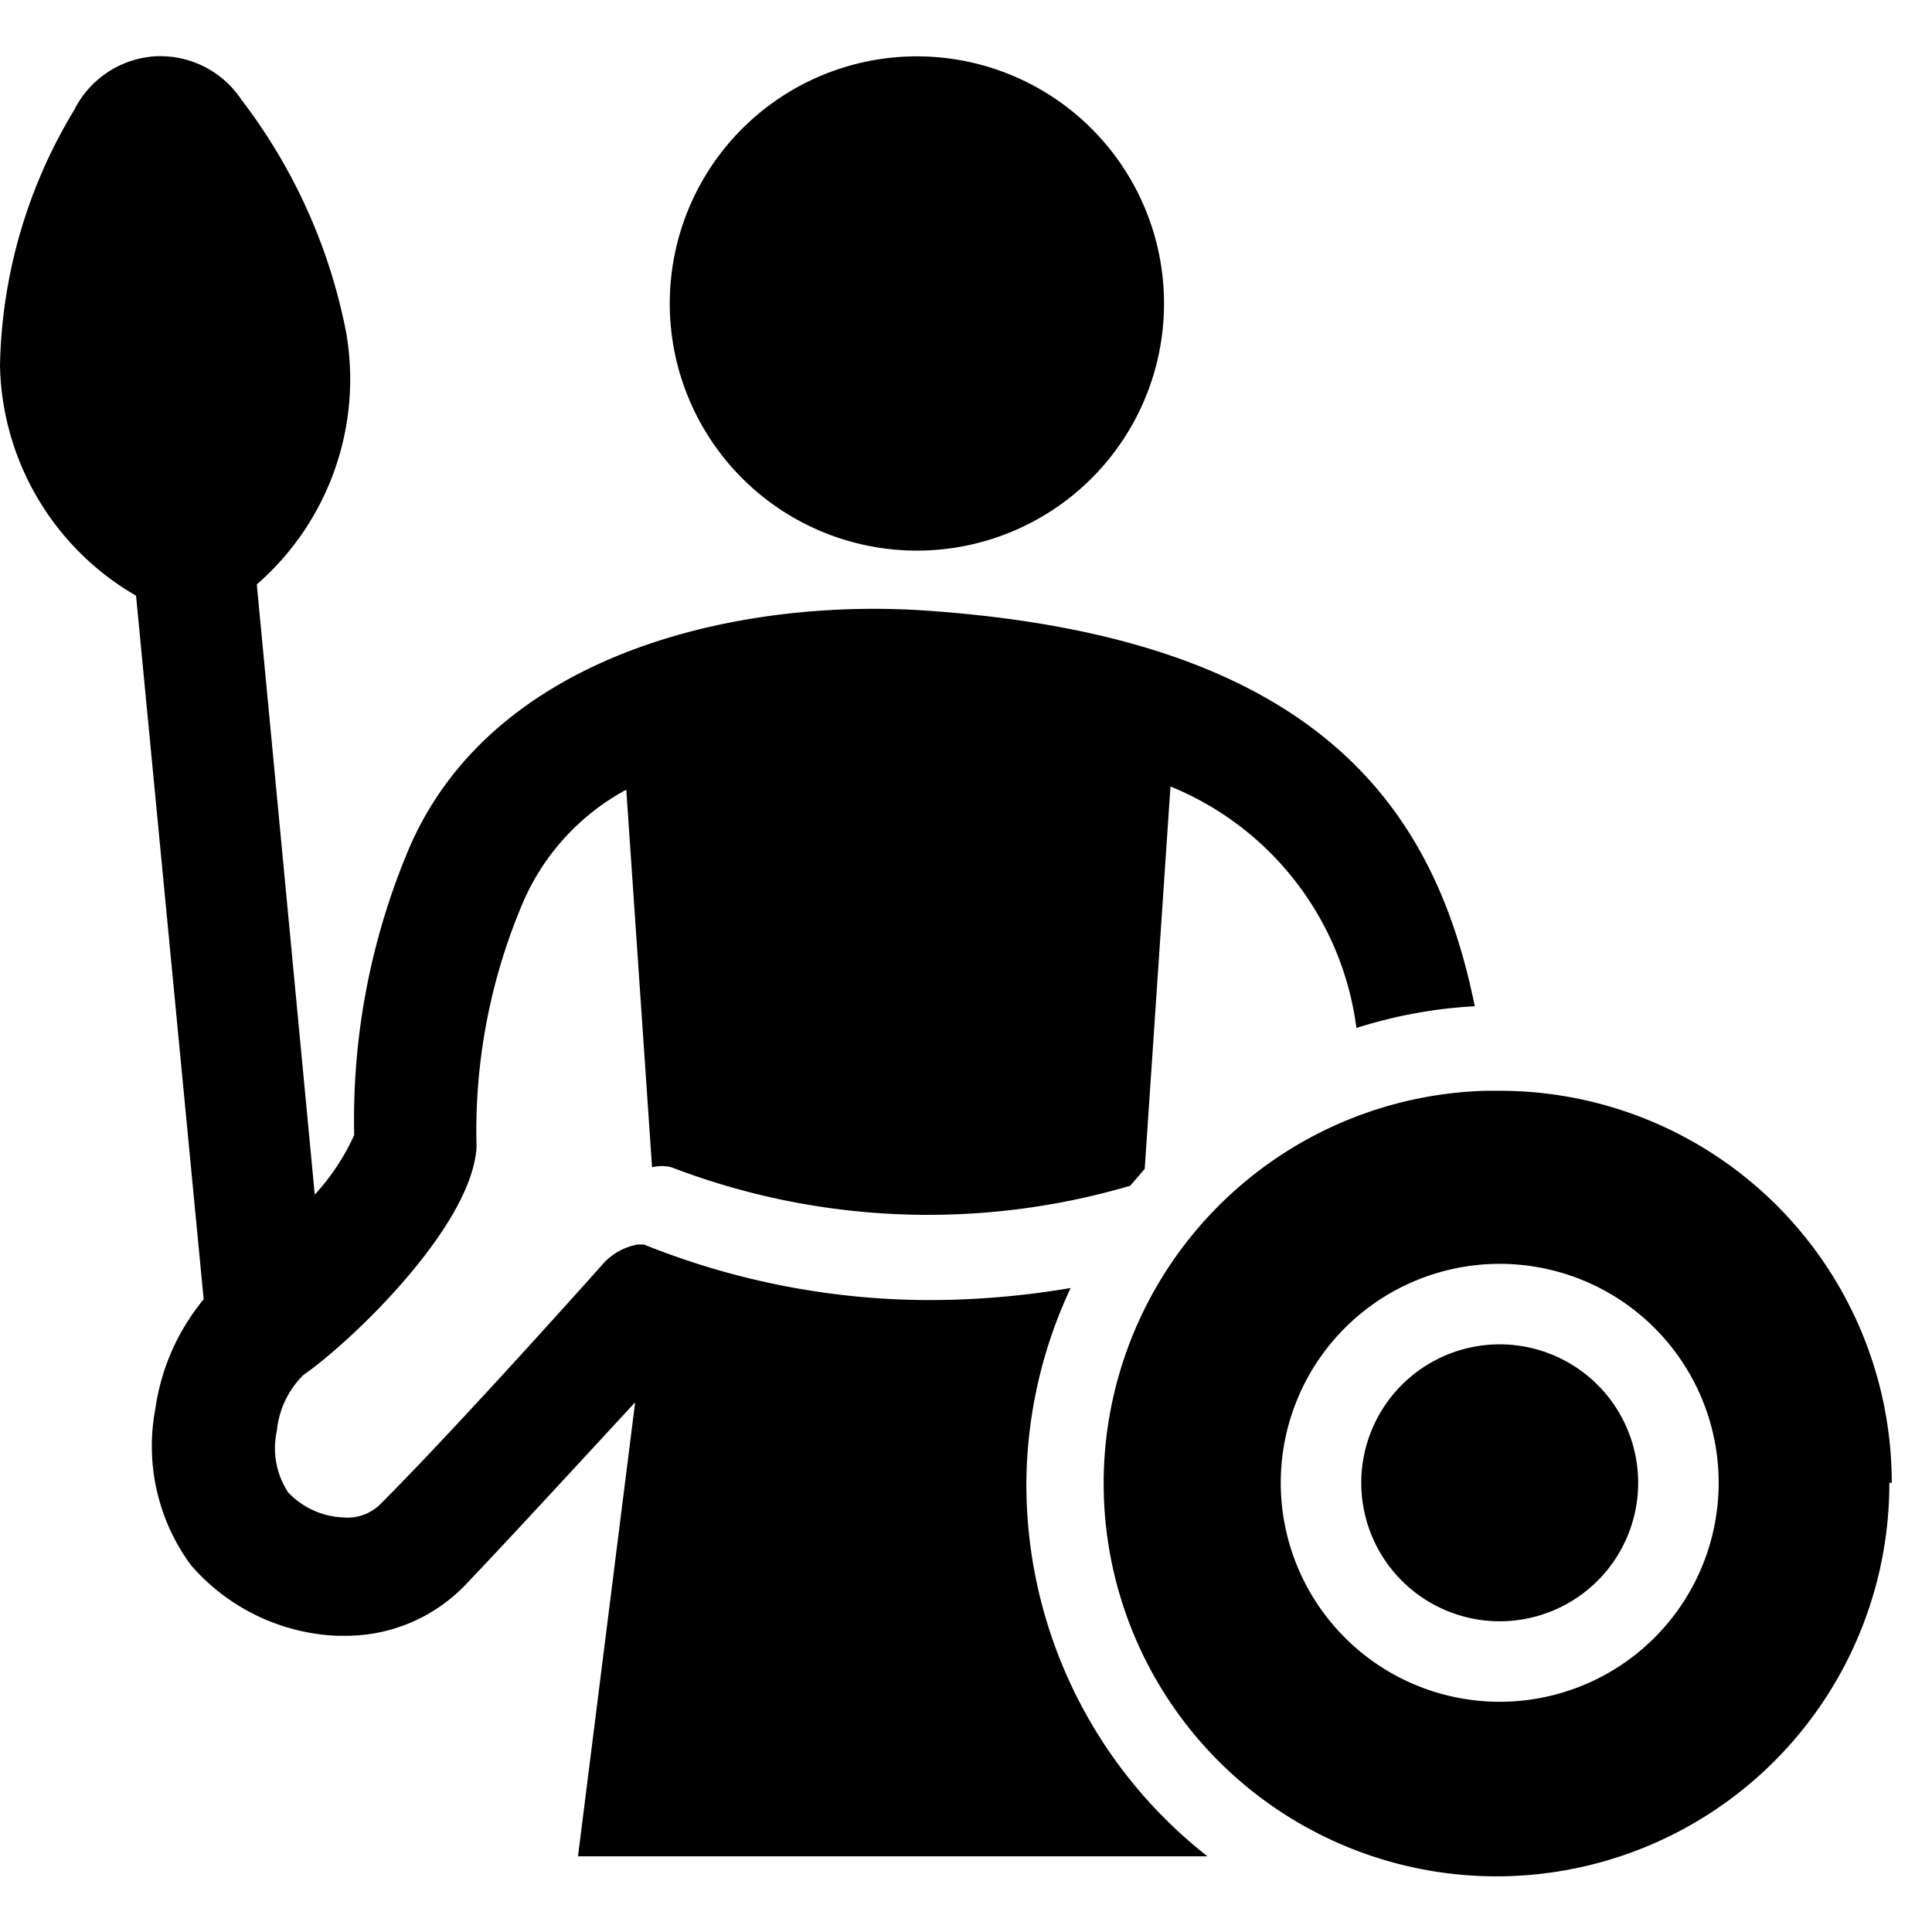
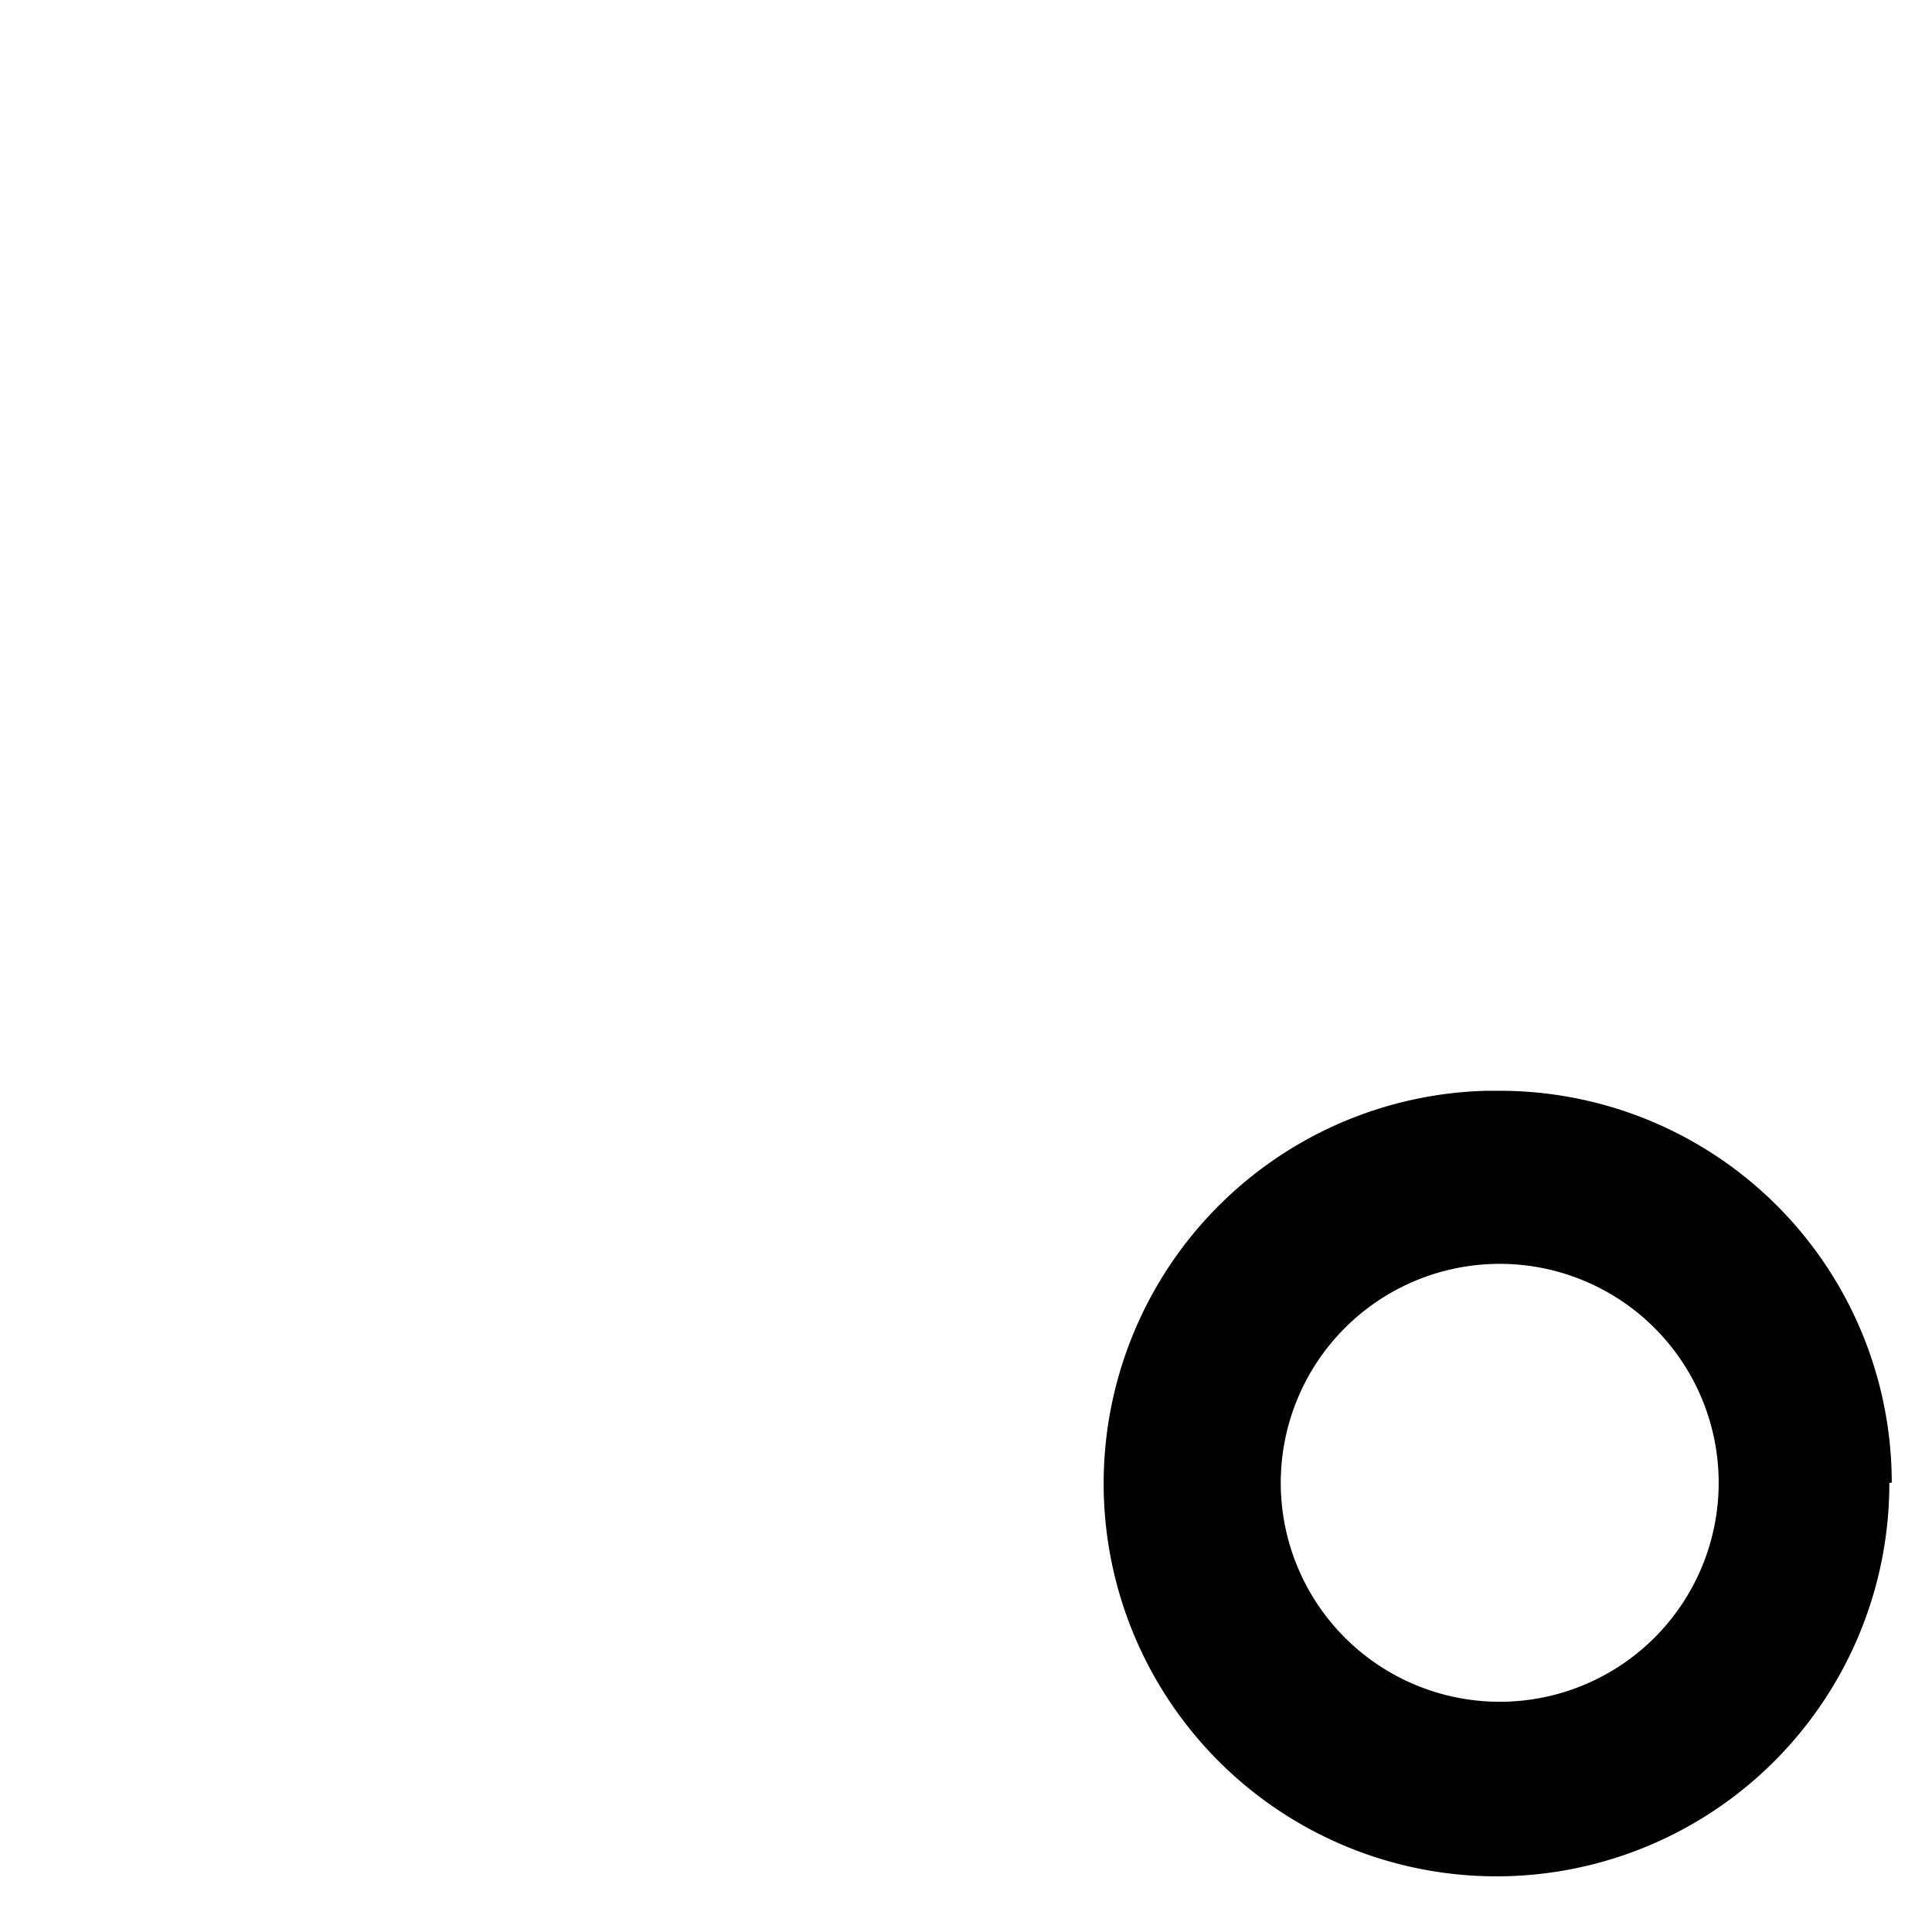
<svg xmlns="http://www.w3.org/2000/svg" viewBox="0 0 24 24">
  <g>
-     <path d="M11.39 6.84a3.07 3.07 0 1 0 -3.07 -3.07 3.07 3.07 0 0 0 3.07 3.07Z" fill="#000000" stroke-width="1" />
-     <path d="M12.75 18.42A5.79 5.79 0 0 1 13.3 16a10.52 10.52 0 0 1 -1.78 0.15A9.53 9.53 0 0 1 8 15.46l-0.08 0a0.76 0.76 0 0 0 -0.42 0.23s-1.78 2 -2.78 3a0.58 0.58 0 0 1 -0.46 0.16 1 1 0 0 1 -0.68 -0.31 1 1 0 0 1 -0.14 -0.77 1.12 1.12 0 0 1 0.33 -0.69c0.59 -0.41 2.09 -1.84 2.15 -2.83a7.23 7.23 0 0 1 0.56 -3 2.89 2.89 0 0 1 1.3 -1.44l0.32 4.69a0.5 0.5 0 0 1 0.24 0 8.9 8.9 0 0 0 5.7 0.23l0.18 -0.21 0.32 -4.75a3.76 3.76 0 0 1 2.31 3 5.88 5.88 0 0 1 1.47 -0.27c-0.49 -2.42 -1.9 -4.56 -6.75 -4.91 -2.36 -0.18 -5.48 0.51 -6.51 3a8.64 8.64 0 0 0 -0.66 3.51 2.8 2.8 0 0 1 -0.49 0.74l-0.72 -7.58A3.38 3.38 0 0 0 4.3 4.13 6.92 6.92 0 0 0 3 1.24 1.21 1.21 0 0 0 1.92 0.7a1.21 1.21 0 0 0 -1 0.67A6.34 6.34 0 0 0 0 4.54 3.38 3.38 0 0 0 1.69 7.4l0.84 8.74a2.74 2.74 0 0 0 -0.6 1.36 2.49 2.49 0 0 0 0.44 1.94 2.54 2.54 0 0 0 1.81 0.88h0.08a2.06 2.06 0 0 0 1.51 -0.62c0.61 -0.64 1.5 -1.61 2.12 -2.28l-0.71 5.64H15a5.87 5.87 0 0 1 -2.25 -4.64Z" fill="#000000" stroke-width="1" />
    <path d="M23.5 18.42a4.87 4.87 0 0 0 -4.87 -4.87h-0.16a4.88 4.88 0 1 0 5 4.87Zm-4.87 2.72a2.72 2.72 0 1 1 2.72 -2.72 2.72 2.72 0 0 1 -2.72 2.72Z" fill="#000000" stroke-width="1" />
-     <path d="M16.91 18.42a1.72 1.72 0 1 0 3.44 0 1.72 1.72 0 1 0 -3.44 0" fill="#000000" stroke-width="1" />
  </g>
</svg>